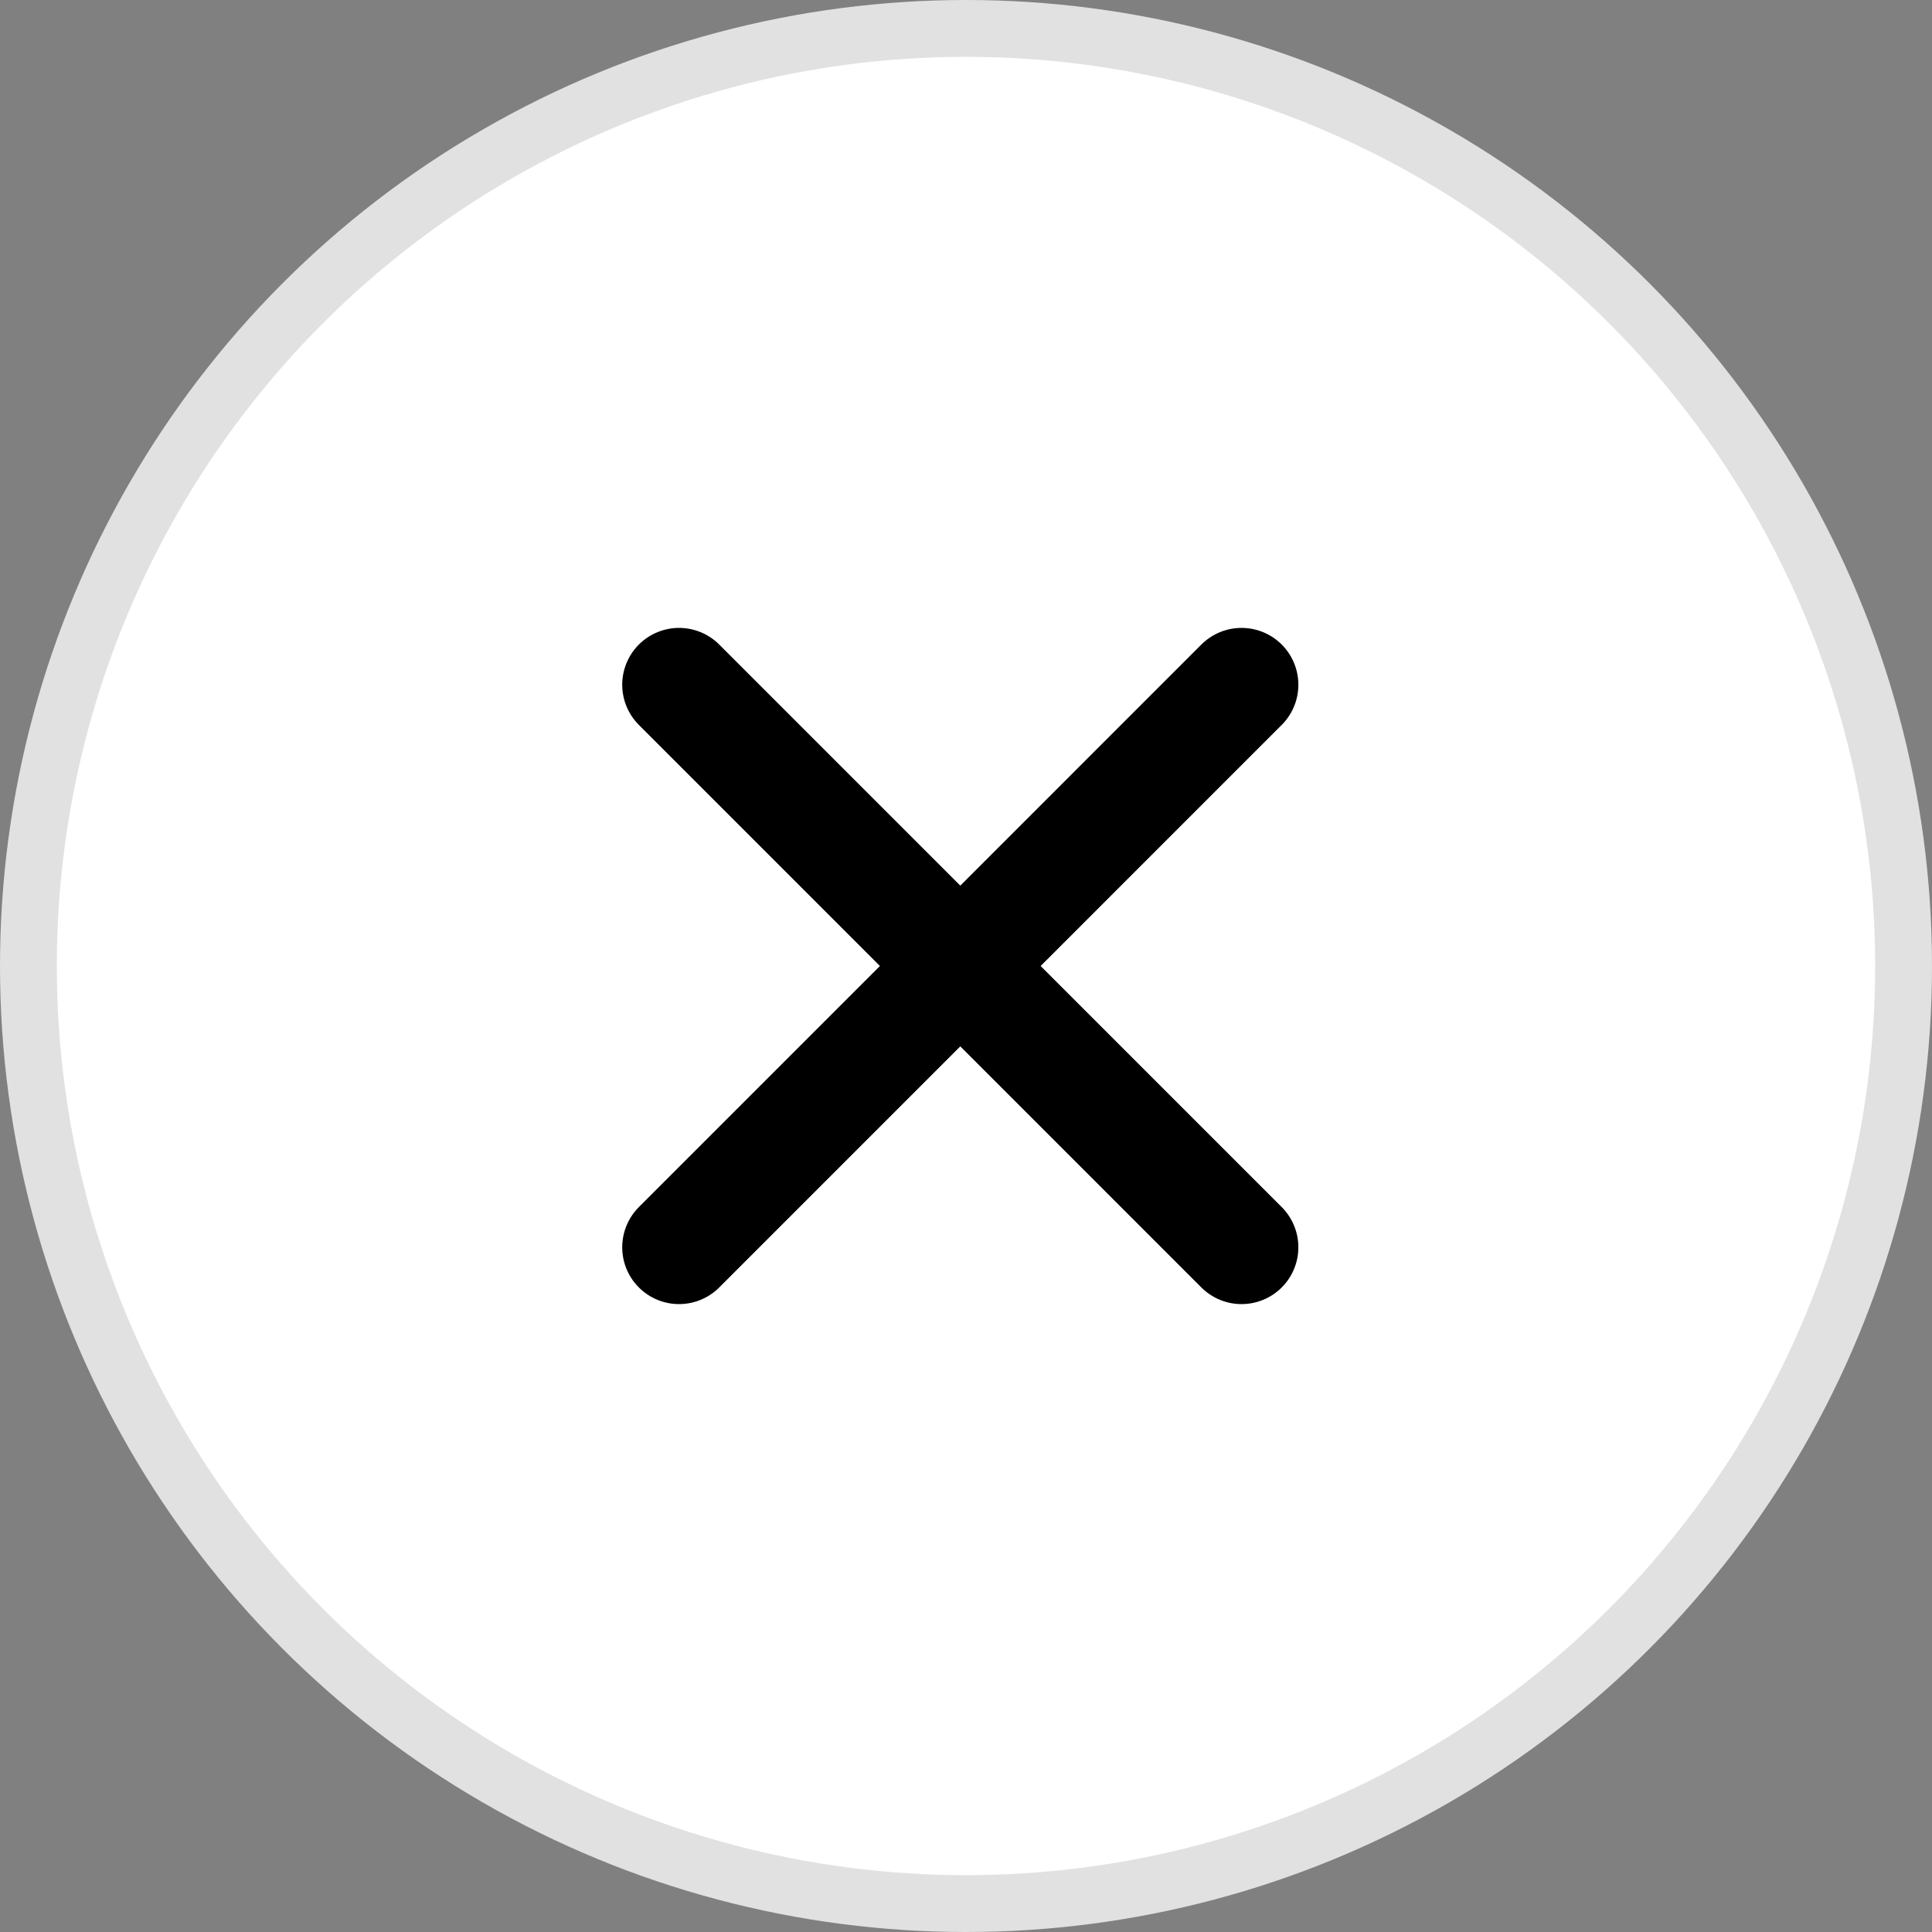
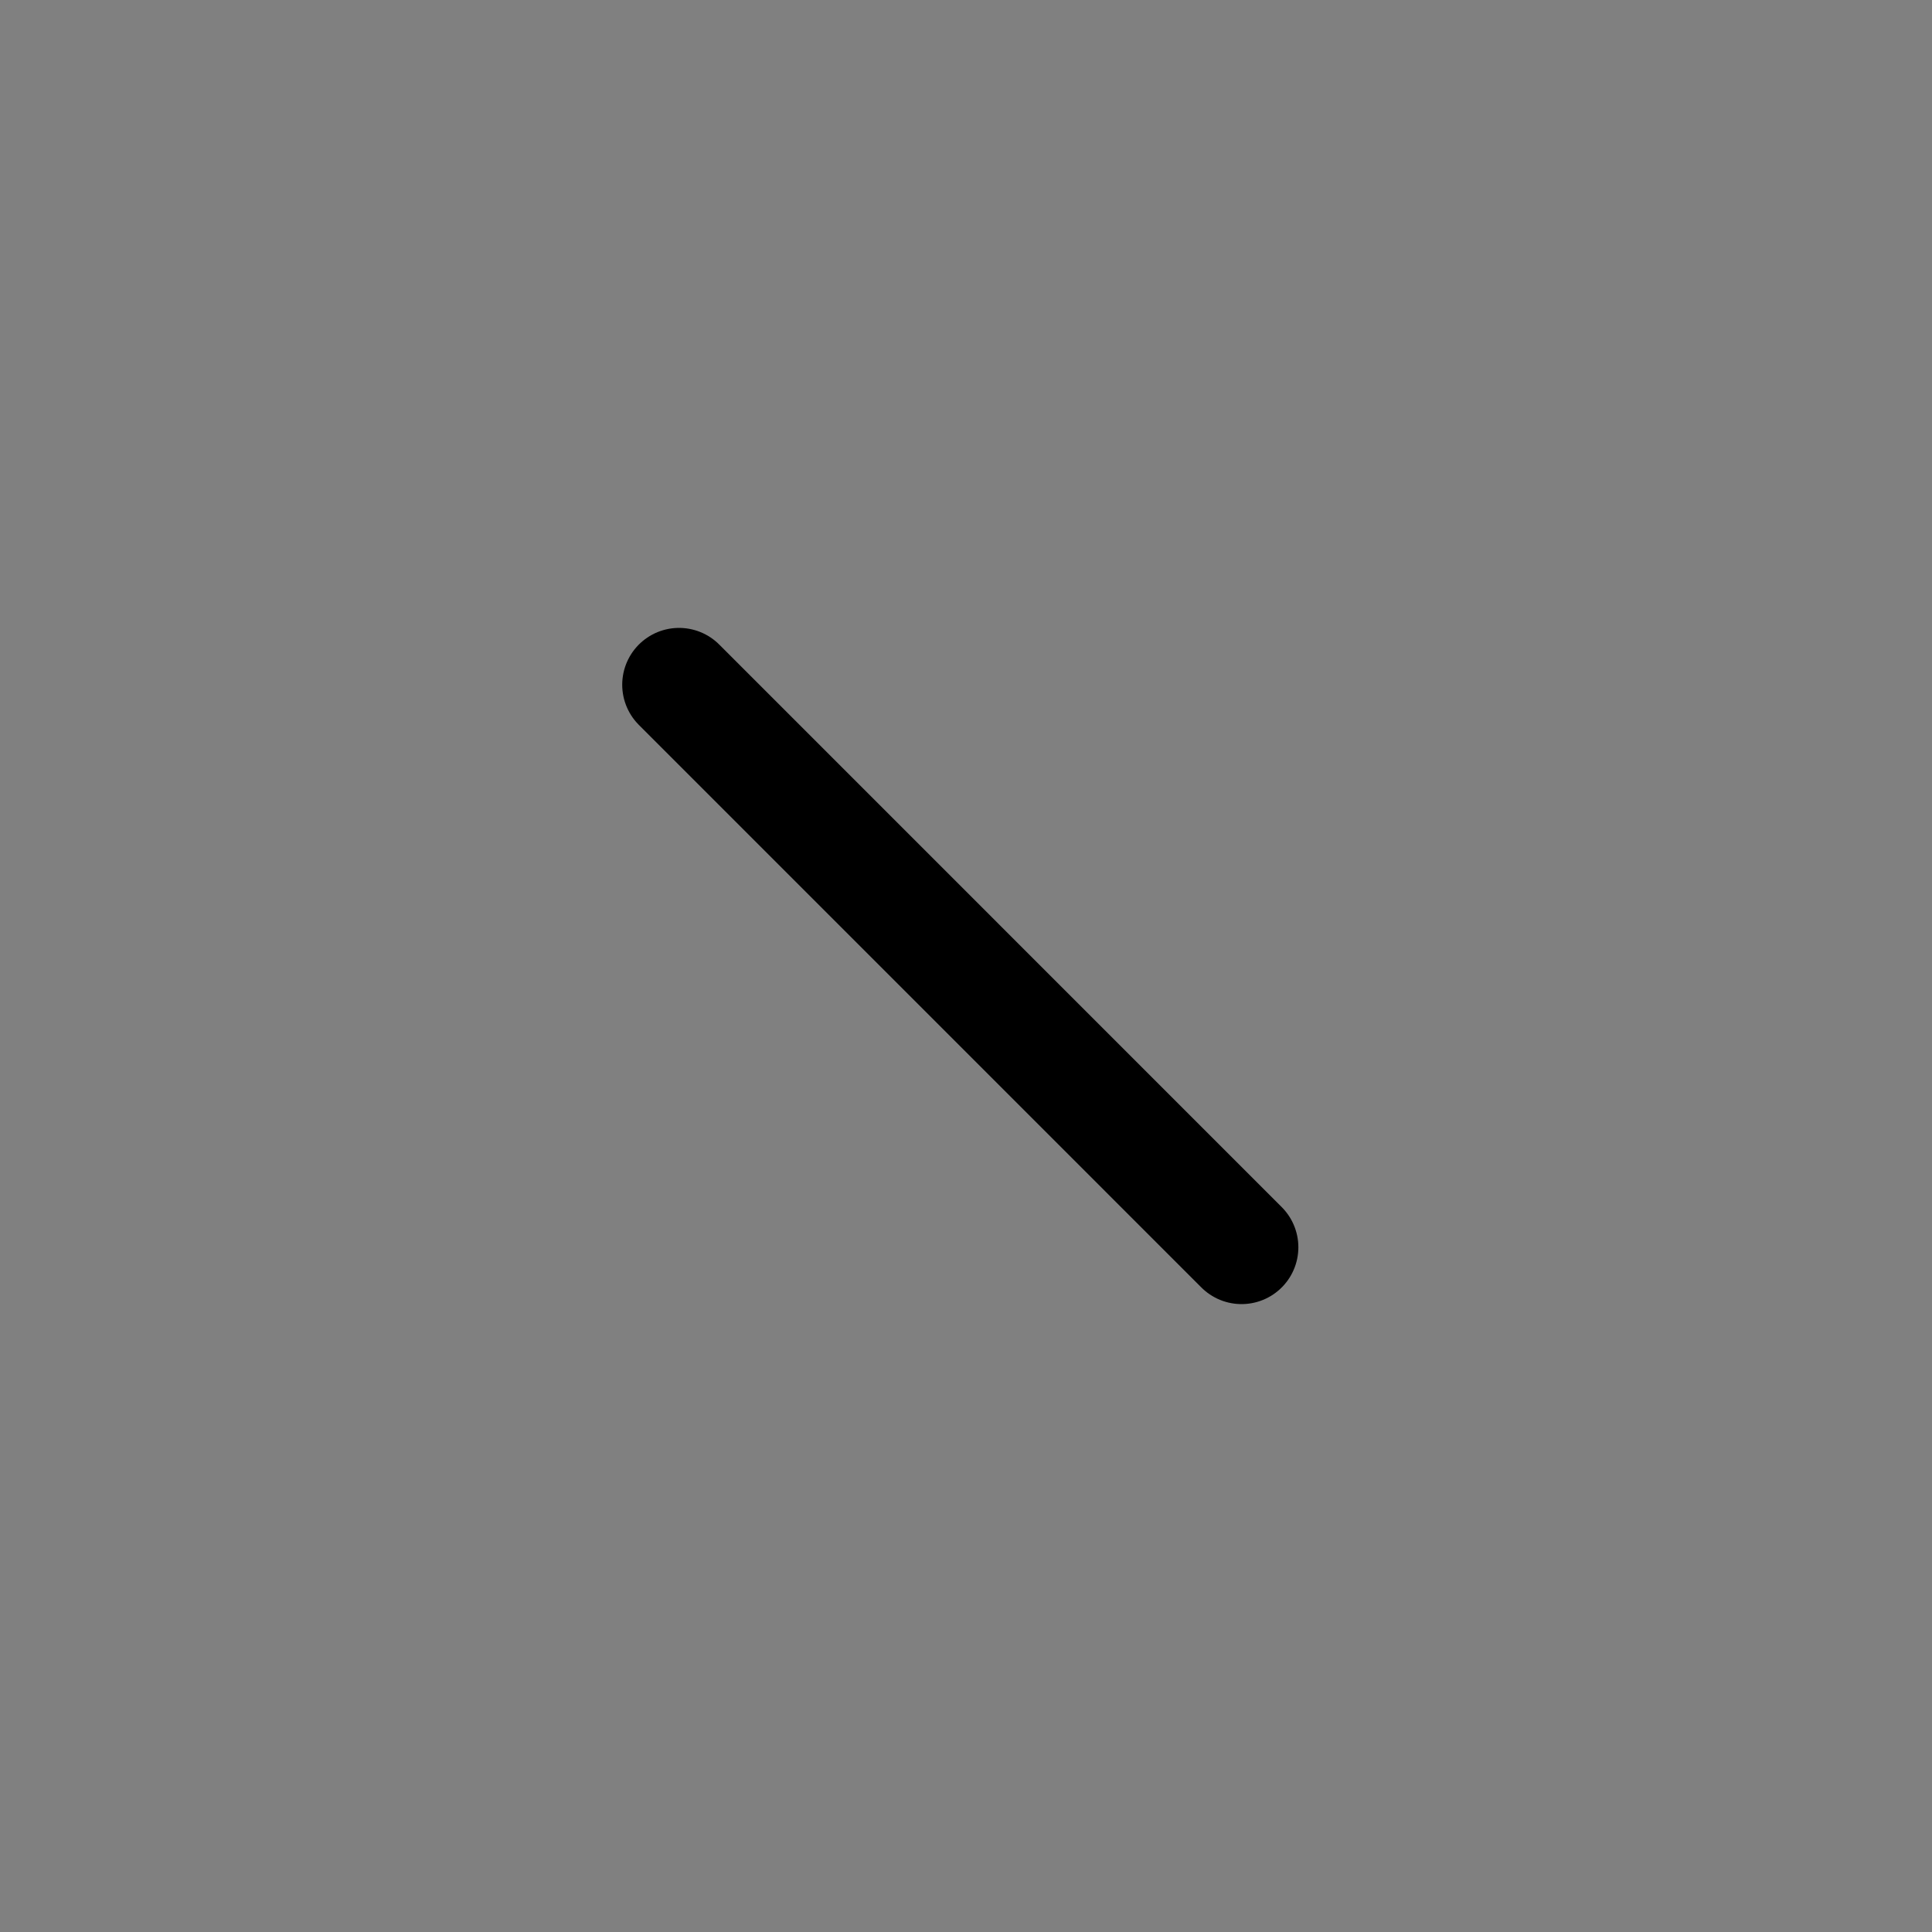
<svg xmlns="http://www.w3.org/2000/svg" width="34" height="34" viewBox="0 0 34 34" fill="none">
  <rect x="0" y="0" width="34" height="34" fill="#808080" stroke="none" />
-   <circle cx="17" cy="17" r="16.5" fill="white" stroke="#E1E1E1" />
  <path d="M11.95 12.05L21.849 21.95" stroke="black" stroke-width="2" stroke-linecap="round" />
-   <path d="M21.849 12.05L11.95 21.95" stroke="black" stroke-width="2" stroke-linecap="round" />
</svg>